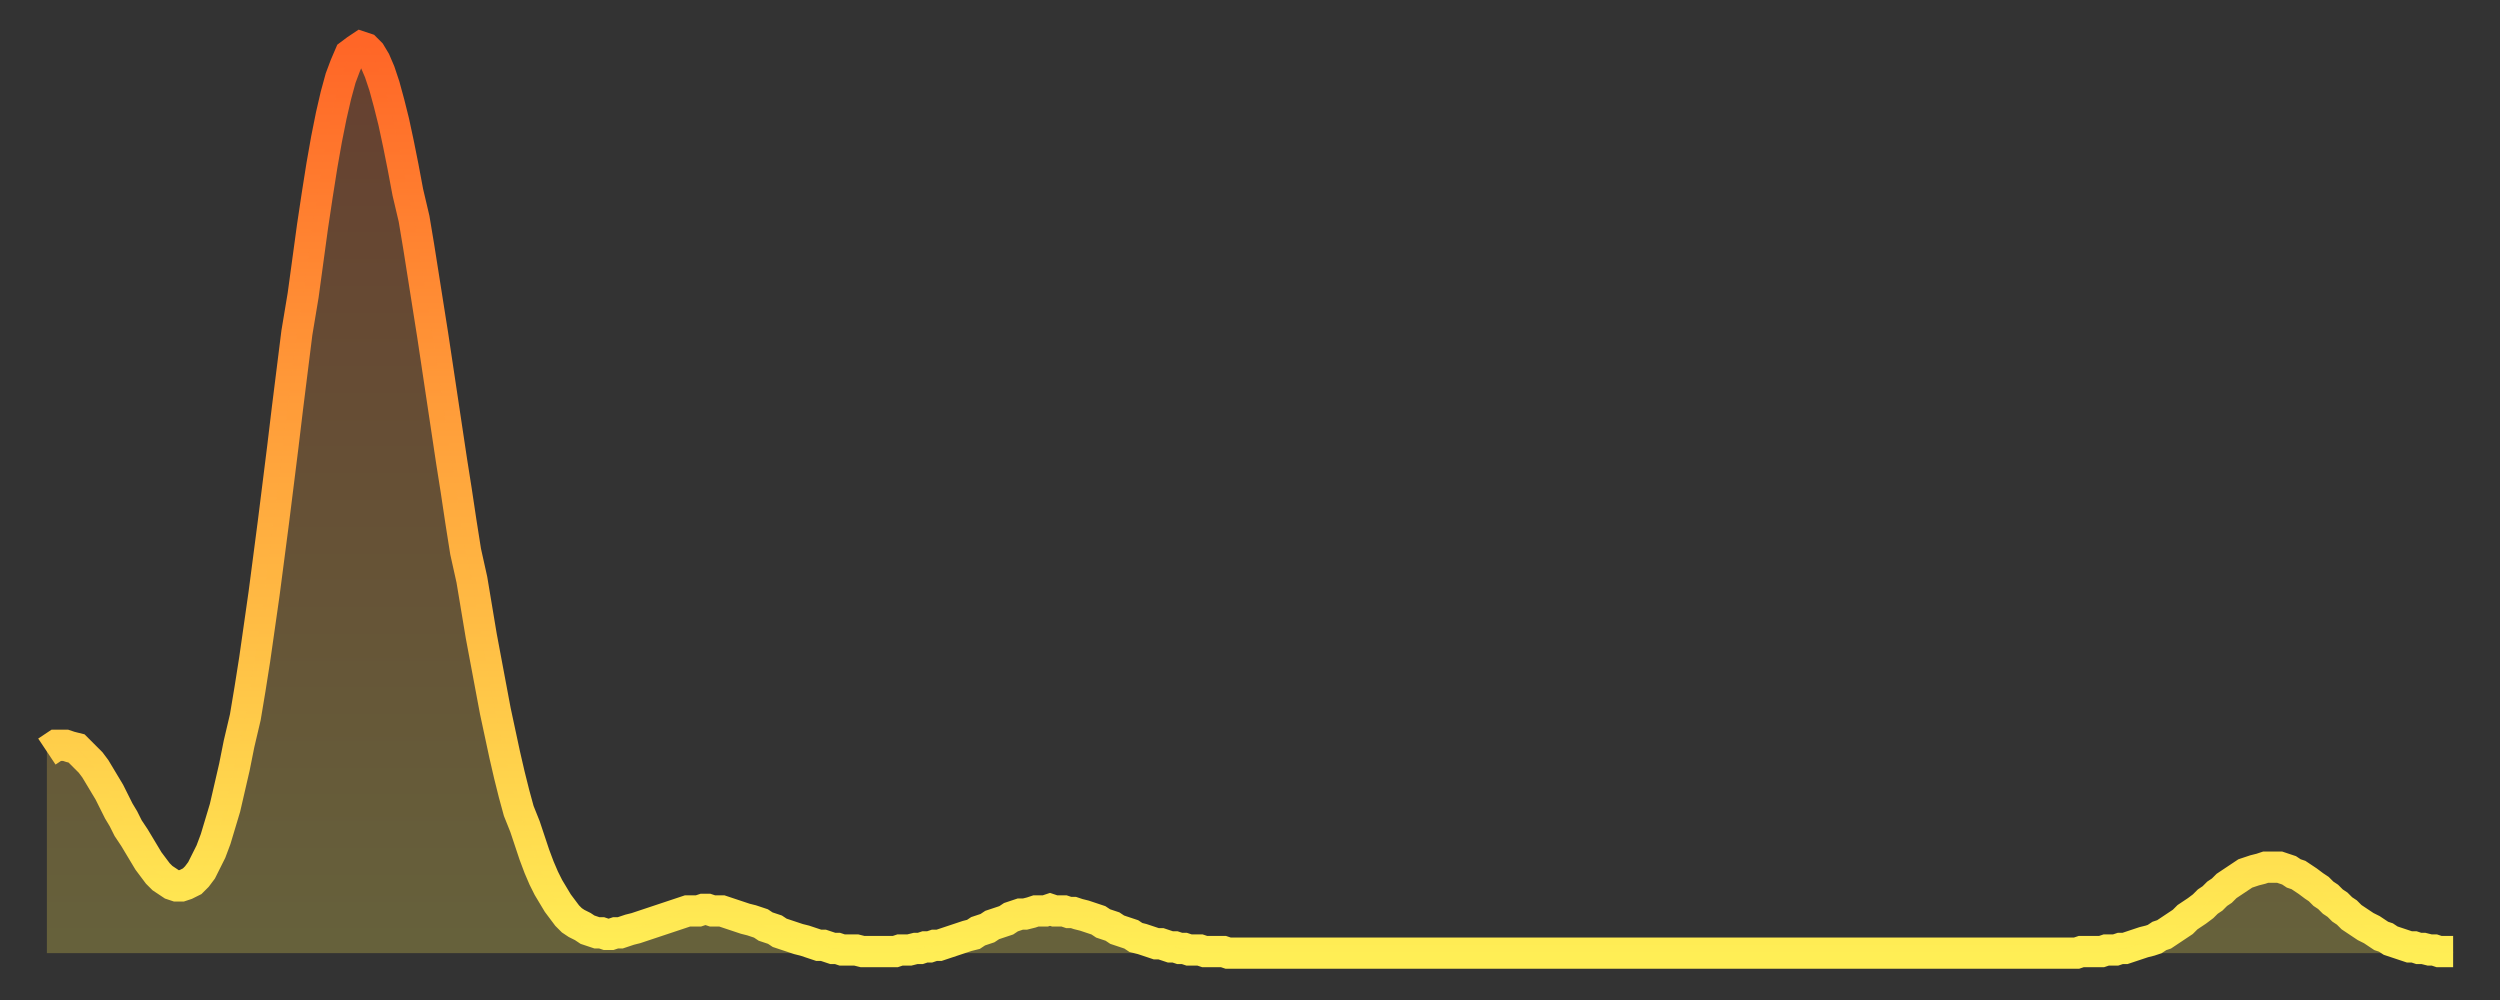
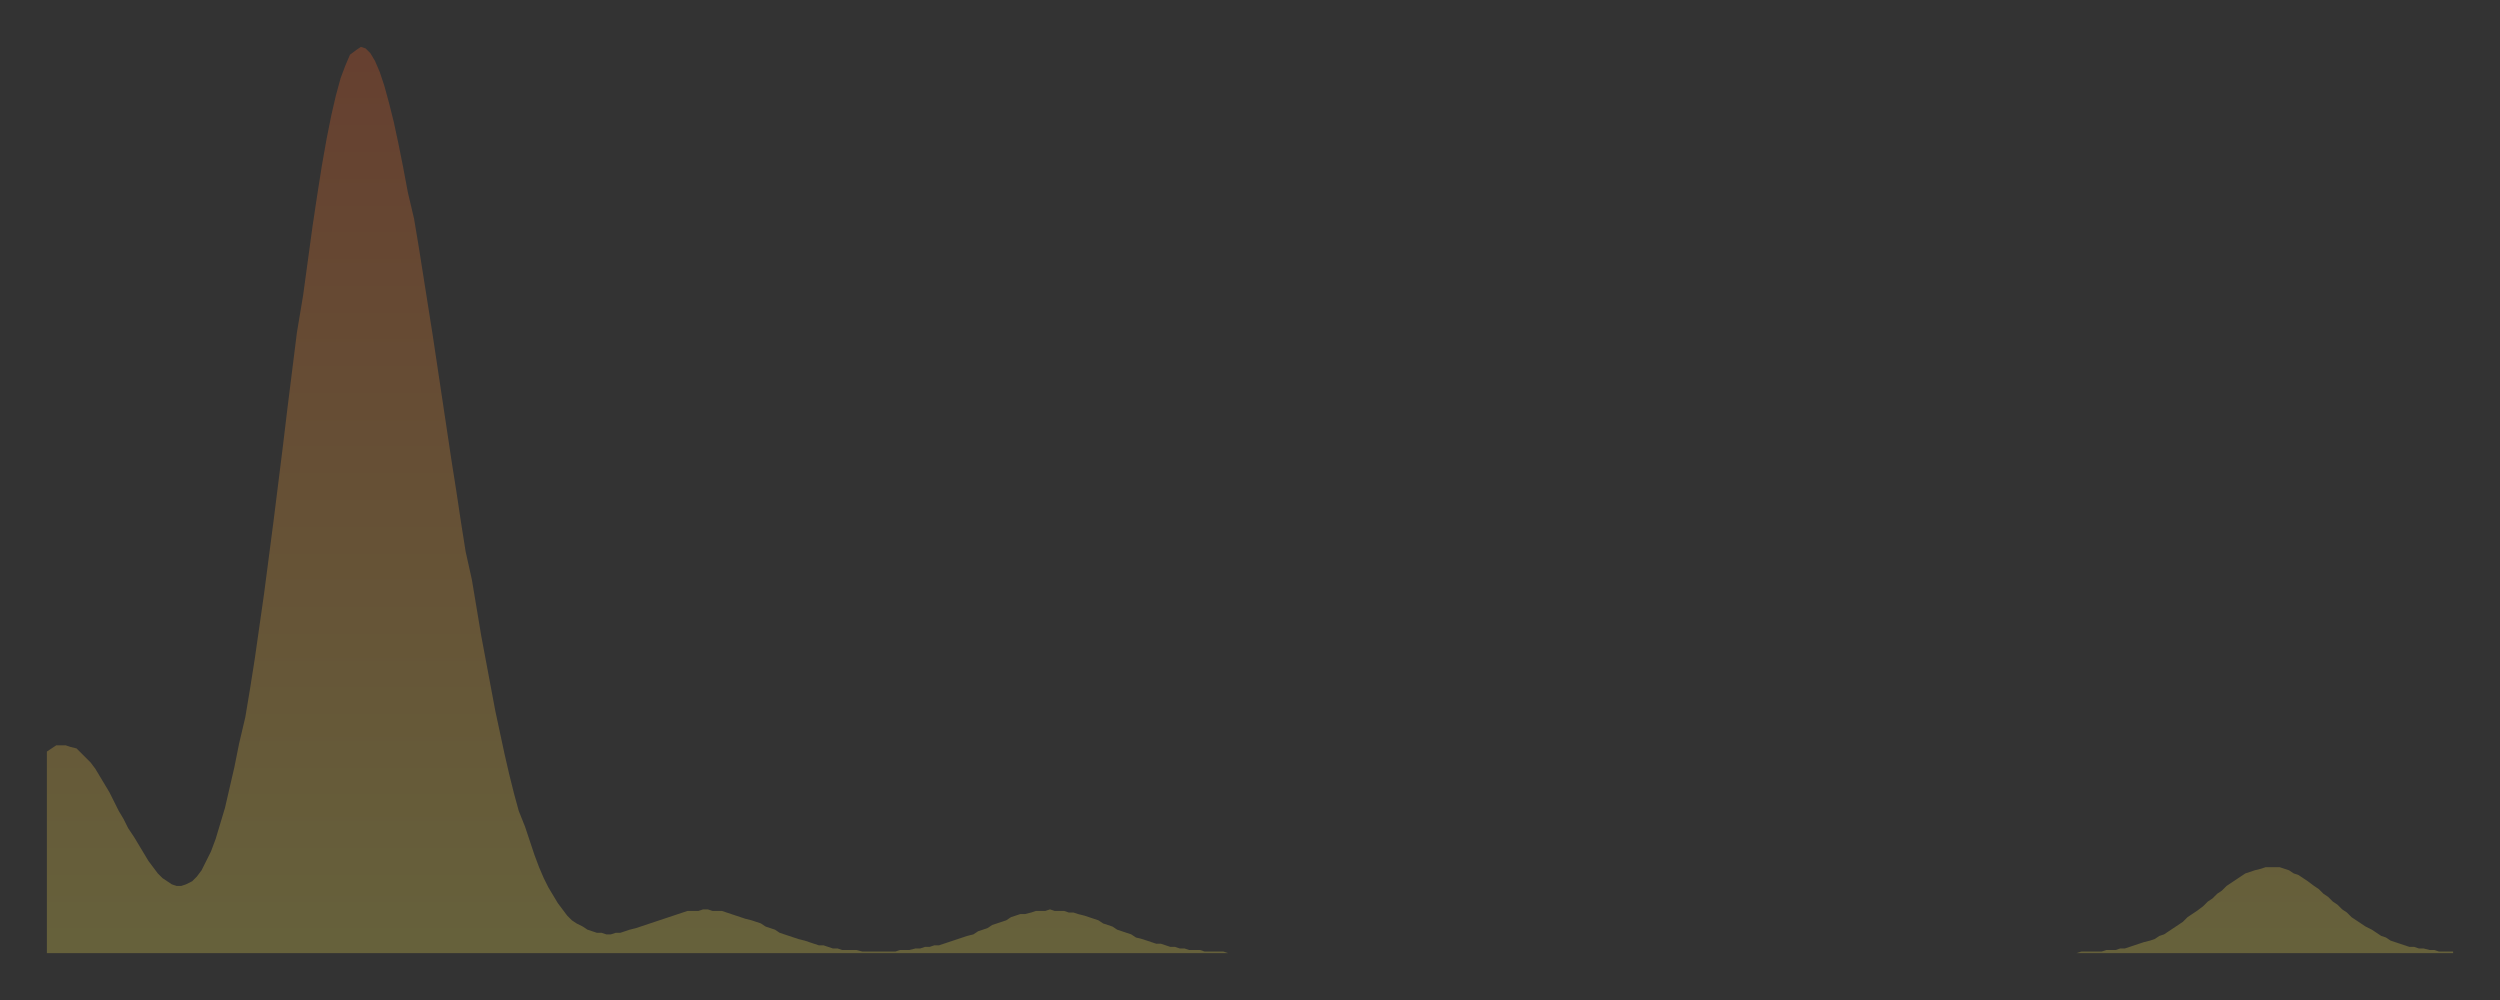
<svg xmlns="http://www.w3.org/2000/svg" baseProfile="full" height="64" version="1.1" width="160">
  <rect width="100%" height="100%" fill="#333333" stroke="none" />
  <defs>
    <linearGradient id="id55696" x1="0" x2="0" y1="0" y2="1">
      <stop offset="0%" stop-color="#ff6627" />
      <stop offset="50%" stop-color="#ffaa3e" />
      <stop offset="100%" stop-color="#ffee55" />
    </linearGradient>
  </defs>
  <g transform="translate(3,3)">
    <g>
-       <path d="M 0.0 45.1 0.3 44.9 0.6 44.7 0.9 44.7 1.2 44.7 1.5 44.8 1.9 44.9 2.2 45.2 2.5 45.5 2.8 45.8 3.1 46.2 3.4 46.7 3.7 47.2 4.0 47.7 4.3 48.3 4.6 48.9 4.9 49.4 5.2 50.0 5.6 50.6 5.9 51.1 6.2 51.6 6.5 52.1 6.8 52.5 7.1 52.9 7.4 53.2 7.7 53.4 8.0 53.6 8.3 53.7 8.6 53.7 8.9 53.6 9.3 53.4 9.6 53.1 9.9 52.7 10.2 52.1 10.5 51.5 10.8 50.7 11.1 49.7 11.4 48.7 11.7 47.4 12.0 46.1 12.3 44.6 12.7 42.9 13.0 41.1 13.3 39.2 13.6 37.1 13.9 35.0 14.2 32.7 14.5 30.4 14.8 28.0 15.1 25.6 15.4 23.1 15.7 20.7 16.0 18.3 16.4 15.9 16.7 13.7 17.0 11.5 17.3 9.5 17.6 7.6 17.9 5.9 18.2 4.4 18.5 3.1 18.8 2.0 19.1 1.2 19.4 0.5 19.8 0.2 20.1 0.0 20.4 0.1 20.7 0.4 21.0 0.9 21.3 1.6 21.6 2.5 21.9 3.6 22.2 4.8 22.5 6.2 22.8 7.7 23.1 9.3 23.5 11.0 23.8 12.8 24.1 14.7 24.4 16.6 24.7 18.5 25.0 20.5 25.3 22.5 25.6 24.5 25.9 26.5 26.2 28.4 26.5 30.4 26.8 32.3 27.2 34.1 27.5 35.9 27.8 37.7 28.1 39.3 28.4 40.9 28.7 42.5 29.0 43.9 29.3 45.3 29.6 46.6 29.9 47.8 30.2 48.9 30.6 49.9 30.9 50.8 31.2 51.7 31.5 52.5 31.8 53.2 32.1 53.8 32.4 54.3 32.7 54.8 33.0 55.2 33.3 55.6 33.6 55.9 33.9 56.1 34.3 56.3 34.6 56.5 34.9 56.6 35.2 56.7 35.5 56.7 35.8 56.8 36.1 56.8 36.4 56.7 36.7 56.7 37.0 56.6 37.3 56.5 37.7 56.4 38.0 56.3 38.3 56.2 38.6 56.1 38.9 56.0 39.2 55.9 39.5 55.8 39.8 55.7 40.1 55.6 40.4 55.5 40.7 55.4 41.0 55.3 41.4 55.3 41.7 55.3 42.0 55.2 42.3 55.2 42.6 55.3 42.9 55.3 43.2 55.3 43.5 55.4 43.8 55.5 44.1 55.6 44.4 55.7 44.7 55.8 45.1 55.9 45.4 56.0 45.7 56.1 46.0 56.3 46.3 56.4 46.6 56.5 46.9 56.7 47.2 56.8 47.5 56.9 47.8 57.0 48.1 57.1 48.5 57.2 48.8 57.3 49.1 57.4 49.4 57.5 49.7 57.5 50.0 57.6 50.3 57.7 50.6 57.7 50.9 57.8 51.2 57.8 51.5 57.8 51.8 57.8 52.2 57.9 52.5 57.9 52.8 57.9 53.1 57.9 53.4 57.9 53.7 57.9 54.0 57.9 54.3 57.9 54.6 57.8 54.9 57.8 55.2 57.8 55.6 57.7 55.9 57.7 56.2 57.6 56.5 57.6 56.8 57.5 57.1 57.5 57.4 57.4 57.7 57.3 58.0 57.2 58.3 57.1 58.6 57.0 58.9 56.9 59.3 56.8 59.6 56.6 59.9 56.5 60.2 56.4 60.5 56.2 60.8 56.1 61.1 56.0 61.4 55.9 61.7 55.7 62.0 55.6 62.3 55.5 62.6 55.5 63.0 55.4 63.3 55.3 63.6 55.3 63.9 55.3 64.2 55.2 64.5 55.3 64.8 55.3 65.1 55.3 65.4 55.4 65.7 55.4 66.0 55.5 66.4 55.6 66.7 55.7 67.0 55.8 67.3 55.9 67.6 56.1 67.9 56.2 68.2 56.3 68.5 56.5 68.8 56.6 69.1 56.7 69.4 56.8 69.7 57.0 70.1 57.1 70.4 57.2 70.7 57.3 71.0 57.4 71.3 57.4 71.6 57.5 71.9 57.6 72.2 57.6 72.5 57.7 72.8 57.7 73.1 57.8 73.5 57.8 73.8 57.8 74.1 57.9 74.4 57.9 74.7 57.9 75.0 57.9 75.3 57.9 75.6 58.0 75.9 58.0 76.2 58.0 76.5 58.0 76.8 58.0 77.2 58.0 77.5 58.0 77.8 58.0 78.1 58.0 78.4 58.0 78.7 58.0 79.0 58.0 79.3 58.0 79.6 58.0 79.9 58.0 80.2 58.0 80.5 58.0 80.9 58.0 81.2 58.0 81.5 58.0 81.8 58.0 82.1 58.0 82.4 58.0 82.7 58.0 83.0 58.0 83.3 58.0 83.6 58.0 83.9 58.0 84.3 58.0 84.6 58.0 84.9 58.0 85.2 58.0 85.5 58.0 85.8 58.0 86.1 58.0 86.4 58.0 86.7 58.0 87.0 58.0 87.3 58.0 87.6 58.0 88.0 58.0 88.3 58.0 88.6 58.0 88.9 58.0 89.2 58.0 89.5 58.0 89.8 58.0 90.1 58.0 90.4 58.0 90.7 58.0 91.0 58.0 91.4 58.0 91.7 58.0 92.0 58.0 92.3 58.0 92.6 58.0 92.9 58.0 93.2 58.0 93.5 58.0 93.8 58.0 94.1 58.0 94.4 58.0 94.7 58.0 95.1 58.0 95.4 58.0 95.7 58.0 96.0 58.0 96.3 58.0 96.6 58.0 96.9 58.0 97.2 58.0 97.5 58.0 97.8 58.0 98.1 58.0 98.4 58.0 98.8 58.0 99.1 58.0 99.4 58.0 99.7 58.0 100.0 58.0 100.3 58.0 100.6 58.0 100.9 58.0 101.2 58.0 101.5 58.0 101.8 58.0 102.2 58.0 102.5 58.0 102.8 58.0 103.1 58.0 103.4 58.0 103.7 58.0 104.0 58.0 104.3 58.0 104.6 58.0 104.9 58.0 105.2 58.0 105.5 58.0 105.9 58.0 106.2 58.0 106.5 58.0 106.8 58.0 107.1 58.0 107.4 58.0 107.7 58.0 108.0 58.0 108.3 58.0 108.6 58.0 108.9 58.0 109.3 58.0 109.6 58.0 109.9 58.0 110.2 58.0 110.5 58.0 110.8 58.0 111.1 58.0 111.4 58.0 111.7 58.0 112.0 58.0 112.3 58.0 112.6 58.0 113.0 58.0 113.3 58.0 113.6 58.0 113.9 58.0 114.2 58.0 114.5 58.0 114.8 58.0 115.1 58.0 115.4 58.0 115.7 58.0 116.0 58.0 116.3 58.0 116.7 58.0 117.0 58.0 117.3 58.0 117.6 58.0 117.9 58.0 118.2 58.0 118.5 58.0 118.8 58.0 119.1 58.0 119.4 58.0 119.7 58.0 120.1 58.0 120.4 58.0 120.7 58.0 121.0 58.0 121.3 58.0 121.6 58.0 121.9 58.0 122.2 58.0 122.5 58.0 122.8 58.0 123.1 58.0 123.4 58.0 123.8 58.0 124.1 58.0 124.4 58.0 124.7 58.0 125.0 58.0 125.3 58.0 125.6 58.0 125.9 58.0 126.2 58.0 126.5 58.0 126.8 58.0 127.2 58.0 127.5 58.0 127.8 58.0 128.1 58.0 128.4 58.0 128.7 58.0 129.0 58.0 129.3 58.0 129.6 58.0 129.9 58.0 130.2 57.9 130.5 57.9 130.9 57.9 131.2 57.9 131.5 57.9 131.8 57.8 132.1 57.8 132.4 57.8 132.7 57.7 133.0 57.7 133.3 57.6 133.6 57.5 133.9 57.4 134.2 57.3 134.6 57.2 134.9 57.1 135.2 56.9 135.5 56.8 135.8 56.6 136.1 56.4 136.4 56.2 136.7 56.0 137.0 55.7 137.3 55.5 137.6 55.3 138.0 55.0 138.3 54.7 138.6 54.5 138.9 54.2 139.2 54.0 139.5 53.7 139.8 53.5 140.1 53.3 140.4 53.1 140.7 52.9 141.0 52.8 141.3 52.7 141.7 52.6 142.0 52.5 142.3 52.5 142.6 52.5 142.9 52.5 143.2 52.6 143.5 52.7 143.8 52.9 144.1 53.0 144.4 53.2 144.7 53.4 145.1 53.7 145.4 53.9 145.7 54.2 146.0 54.4 146.3 54.7 146.6 54.9 146.9 55.2 147.2 55.4 147.5 55.7 147.8 55.9 148.1 56.1 148.4 56.3 148.8 56.5 149.1 56.7 149.4 56.9 149.7 57.0 150.0 57.2 150.3 57.3 150.6 57.4 150.9 57.5 151.2 57.6 151.5 57.6 151.8 57.7 152.1 57.7 152.5 57.8 152.8 57.8 153.1 57.9 153.4 57.9 153.7 57.9 154.0 57.9" fill="none" id="graph-curve" opacity="1" stroke="url(#id55696)" stroke-width="2" />
      <path d="M 0 58 L 0.0 45.1 0.3 44.9 0.6 44.7 0.9 44.7 1.2 44.7 1.5 44.8 1.9 44.9 2.2 45.2 2.5 45.5 2.8 45.8 3.1 46.2 3.4 46.7 3.7 47.2 4.0 47.7 4.3 48.3 4.6 48.9 4.9 49.4 5.2 50.0 5.6 50.6 5.9 51.1 6.2 51.6 6.5 52.1 6.8 52.5 7.1 52.9 7.4 53.2 7.7 53.4 8.0 53.6 8.3 53.7 8.6 53.7 8.9 53.6 9.3 53.4 9.6 53.1 9.9 52.7 10.2 52.1 10.5 51.5 10.8 50.7 11.1 49.7 11.4 48.7 11.7 47.4 12.0 46.1 12.3 44.6 12.7 42.9 13.0 41.1 13.3 39.2 13.6 37.1 13.9 35.0 14.2 32.7 14.5 30.4 14.8 28.0 15.1 25.6 15.4 23.1 15.7 20.7 16.0 18.3 16.4 15.9 16.7 13.7 17.0 11.5 17.3 9.5 17.6 7.6 17.9 5.9 18.2 4.4 18.5 3.1 18.8 2.0 19.1 1.2 19.4 0.5 19.8 0.2 20.1 0.0 20.4 0.1 20.7 0.4 21.0 0.9 21.3 1.6 21.6 2.5 21.9 3.6 22.2 4.8 22.5 6.2 22.8 7.7 23.1 9.3 23.5 11.0 23.8 12.8 24.1 14.7 24.4 16.6 24.7 18.5 25.0 20.5 25.3 22.5 25.6 24.5 25.9 26.5 26.2 28.4 26.5 30.4 26.8 32.3 27.2 34.1 27.5 35.9 27.8 37.7 28.1 39.3 28.4 40.9 28.7 42.5 29.0 43.9 29.3 45.3 29.6 46.6 29.9 47.8 30.2 48.9 30.6 49.9 30.9 50.8 31.2 51.7 31.5 52.5 31.8 53.2 32.1 53.8 32.4 54.3 32.7 54.8 33.0 55.2 33.3 55.6 33.6 55.9 33.9 56.1 34.3 56.3 34.6 56.5 34.9 56.6 35.2 56.7 35.5 56.7 35.8 56.8 36.1 56.8 36.4 56.7 36.7 56.7 37.0 56.6 37.3 56.5 37.7 56.4 38.0 56.3 38.3 56.2 38.6 56.1 38.9 56.0 39.2 55.9 39.5 55.8 39.8 55.7 40.1 55.6 40.4 55.5 40.7 55.4 41.0 55.3 41.4 55.3 41.7 55.3 42.0 55.2 42.3 55.2 42.6 55.3 42.9 55.3 43.2 55.3 43.5 55.4 43.8 55.5 44.1 55.6 44.4 55.7 44.7 55.8 45.1 55.9 45.4 56.0 45.7 56.1 46.0 56.3 46.3 56.4 46.6 56.5 46.9 56.7 47.2 56.8 47.5 56.9 47.8 57.0 48.1 57.1 48.5 57.2 48.8 57.3 49.1 57.4 49.4 57.5 49.7 57.5 50.0 57.6 50.3 57.7 50.6 57.7 50.9 57.8 51.2 57.8 51.5 57.8 51.8 57.8 52.2 57.9 52.5 57.9 52.8 57.9 53.1 57.9 53.4 57.9 53.7 57.9 54.0 57.9 54.3 57.9 54.6 57.8 54.9 57.8 55.2 57.8 55.6 57.7 55.9 57.7 56.2 57.6 56.5 57.6 56.8 57.5 57.1 57.5 57.4 57.4 57.7 57.3 58.0 57.2 58.3 57.1 58.6 57.0 58.9 56.9 59.3 56.8 59.6 56.6 59.9 56.5 60.2 56.4 60.5 56.2 60.8 56.1 61.1 56.0 61.4 55.9 61.7 55.7 62.0 55.6 62.3 55.5 62.6 55.5 63.0 55.4 63.3 55.3 63.6 55.3 63.9 55.3 64.2 55.2 64.5 55.3 64.8 55.3 65.1 55.3 65.4 55.4 65.7 55.4 66.0 55.5 66.4 55.6 66.7 55.7 67.0 55.8 67.3 55.9 67.6 56.1 67.9 56.2 68.2 56.3 68.5 56.5 68.8 56.6 69.1 56.7 69.4 56.8 69.7 57.0 70.1 57.1 70.4 57.2 70.7 57.3 71.0 57.4 71.3 57.4 71.6 57.5 71.9 57.6 72.2 57.6 72.5 57.7 72.8 57.7 73.1 57.8 73.5 57.8 73.8 57.8 74.1 57.9 74.4 57.9 74.7 57.9 75.0 57.9 75.3 57.9 75.6 58.0 75.9 58.0 76.2 58.0 76.5 58.0 76.8 58.0 77.2 58.0 77.5 58.0 77.8 58.0 78.1 58.0 78.4 58.0 78.7 58.0 79.0 58.0 79.3 58.0 79.6 58.0 79.9 58.0 80.2 58.0 80.5 58.0 80.9 58.0 81.2 58.0 81.5 58.0 81.8 58.0 82.1 58.0 82.4 58.0 82.7 58.0 83.0 58.0 83.3 58.0 83.6 58.0 83.9 58.0 84.3 58.0 84.6 58.0 84.9 58.0 85.2 58.0 85.5 58.0 85.8 58.0 86.1 58.0 86.4 58.0 86.7 58.0 87.0 58.0 87.3 58.0 87.6 58.0 88.0 58.0 88.3 58.0 88.6 58.0 88.9 58.0 89.2 58.0 89.5 58.0 89.8 58.0 90.1 58.0 90.4 58.0 90.7 58.0 91.0 58.0 91.4 58.0 91.7 58.0 92.0 58.0 92.3 58.0 92.6 58.0 92.9 58.0 93.2 58.0 93.5 58.0 93.8 58.0 94.1 58.0 94.4 58.0 94.7 58.0 95.1 58.0 95.4 58.0 95.7 58.0 96.0 58.0 96.3 58.0 96.6 58.0 96.9 58.0 97.2 58.0 97.5 58.0 97.8 58.0 98.1 58.0 98.4 58.0 98.8 58.0 99.1 58.0 99.4 58.0 99.7 58.0 100.0 58.0 100.3 58.0 100.6 58.0 100.9 58.0 101.2 58.0 101.5 58.0 101.8 58.0 102.2 58.0 102.5 58.0 102.8 58.0 103.1 58.0 103.4 58.0 103.7 58.0 104.0 58.0 104.3 58.0 104.6 58.0 104.9 58.0 105.2 58.0 105.5 58.0 105.9 58.0 106.2 58.0 106.5 58.0 106.8 58.0 107.1 58.0 107.4 58.0 107.7 58.0 108.0 58.0 108.3 58.0 108.6 58.0 108.9 58.0 109.3 58.0 109.6 58.0 109.9 58.0 110.2 58.0 110.5 58.0 110.8 58.0 111.1 58.0 111.4 58.0 111.7 58.0 112.0 58.0 112.3 58.0 112.6 58.0 113.0 58.0 113.3 58.0 113.6 58.0 113.9 58.0 114.2 58.0 114.5 58.0 114.8 58.0 115.1 58.0 115.4 58.0 115.7 58.0 116.0 58.0 116.3 58.0 116.7 58.0 117.0 58.0 117.3 58.0 117.6 58.0 117.9 58.0 118.2 58.0 118.5 58.0 118.8 58.0 119.1 58.0 119.4 58.0 119.7 58.0 120.1 58.0 120.4 58.0 120.7 58.0 121.0 58.0 121.3 58.0 121.6 58.0 121.9 58.0 122.2 58.0 122.5 58.0 122.8 58.0 123.1 58.0 123.4 58.0 123.8 58.0 124.1 58.0 124.4 58.0 124.7 58.0 125.0 58.0 125.3 58.0 125.6 58.0 125.9 58.0 126.2 58.0 126.5 58.0 126.8 58.0 127.2 58.0 127.5 58.0 127.8 58.0 128.1 58.0 128.4 58.0 128.7 58.0 129.0 58.0 129.3 58.0 129.6 58.0 129.9 58.0 130.2 57.9 130.5 57.9 130.9 57.9 131.2 57.9 131.5 57.9 131.8 57.8 132.1 57.8 132.4 57.8 132.7 57.7 133.0 57.7 133.3 57.6 133.6 57.5 133.9 57.4 134.2 57.3 134.6 57.2 134.9 57.1 135.2 56.9 135.5 56.8 135.8 56.6 136.1 56.4 136.4 56.2 136.7 56.0 137.0 55.7 137.3 55.5 137.6 55.3 138.0 55.0 138.3 54.7 138.6 54.5 138.9 54.2 139.2 54.0 139.5 53.7 139.8 53.5 140.1 53.3 140.4 53.1 140.7 52.9 141.0 52.8 141.3 52.7 141.7 52.6 142.0 52.5 142.3 52.5 142.6 52.5 142.9 52.5 143.2 52.6 143.5 52.7 143.8 52.9 144.1 53.0 144.4 53.2 144.7 53.4 145.1 53.7 145.4 53.9 145.7 54.2 146.0 54.4 146.3 54.7 146.6 54.9 146.9 55.2 147.2 55.4 147.5 55.7 147.8 55.9 148.1 56.1 148.4 56.3 148.8 56.5 149.1 56.7 149.4 56.9 149.7 57.0 150.0 57.2 150.3 57.3 150.6 57.4 150.9 57.5 151.2 57.6 151.5 57.6 151.8 57.7 152.1 57.7 152.5 57.8 152.8 57.8 153.1 57.9 153.4 57.9 153.7 57.9 154.0 57.9 154 58" fill="url(#id55696)" fill-opacity=".25" id="graph-shadow" />
    </g>
  </g>
</svg>